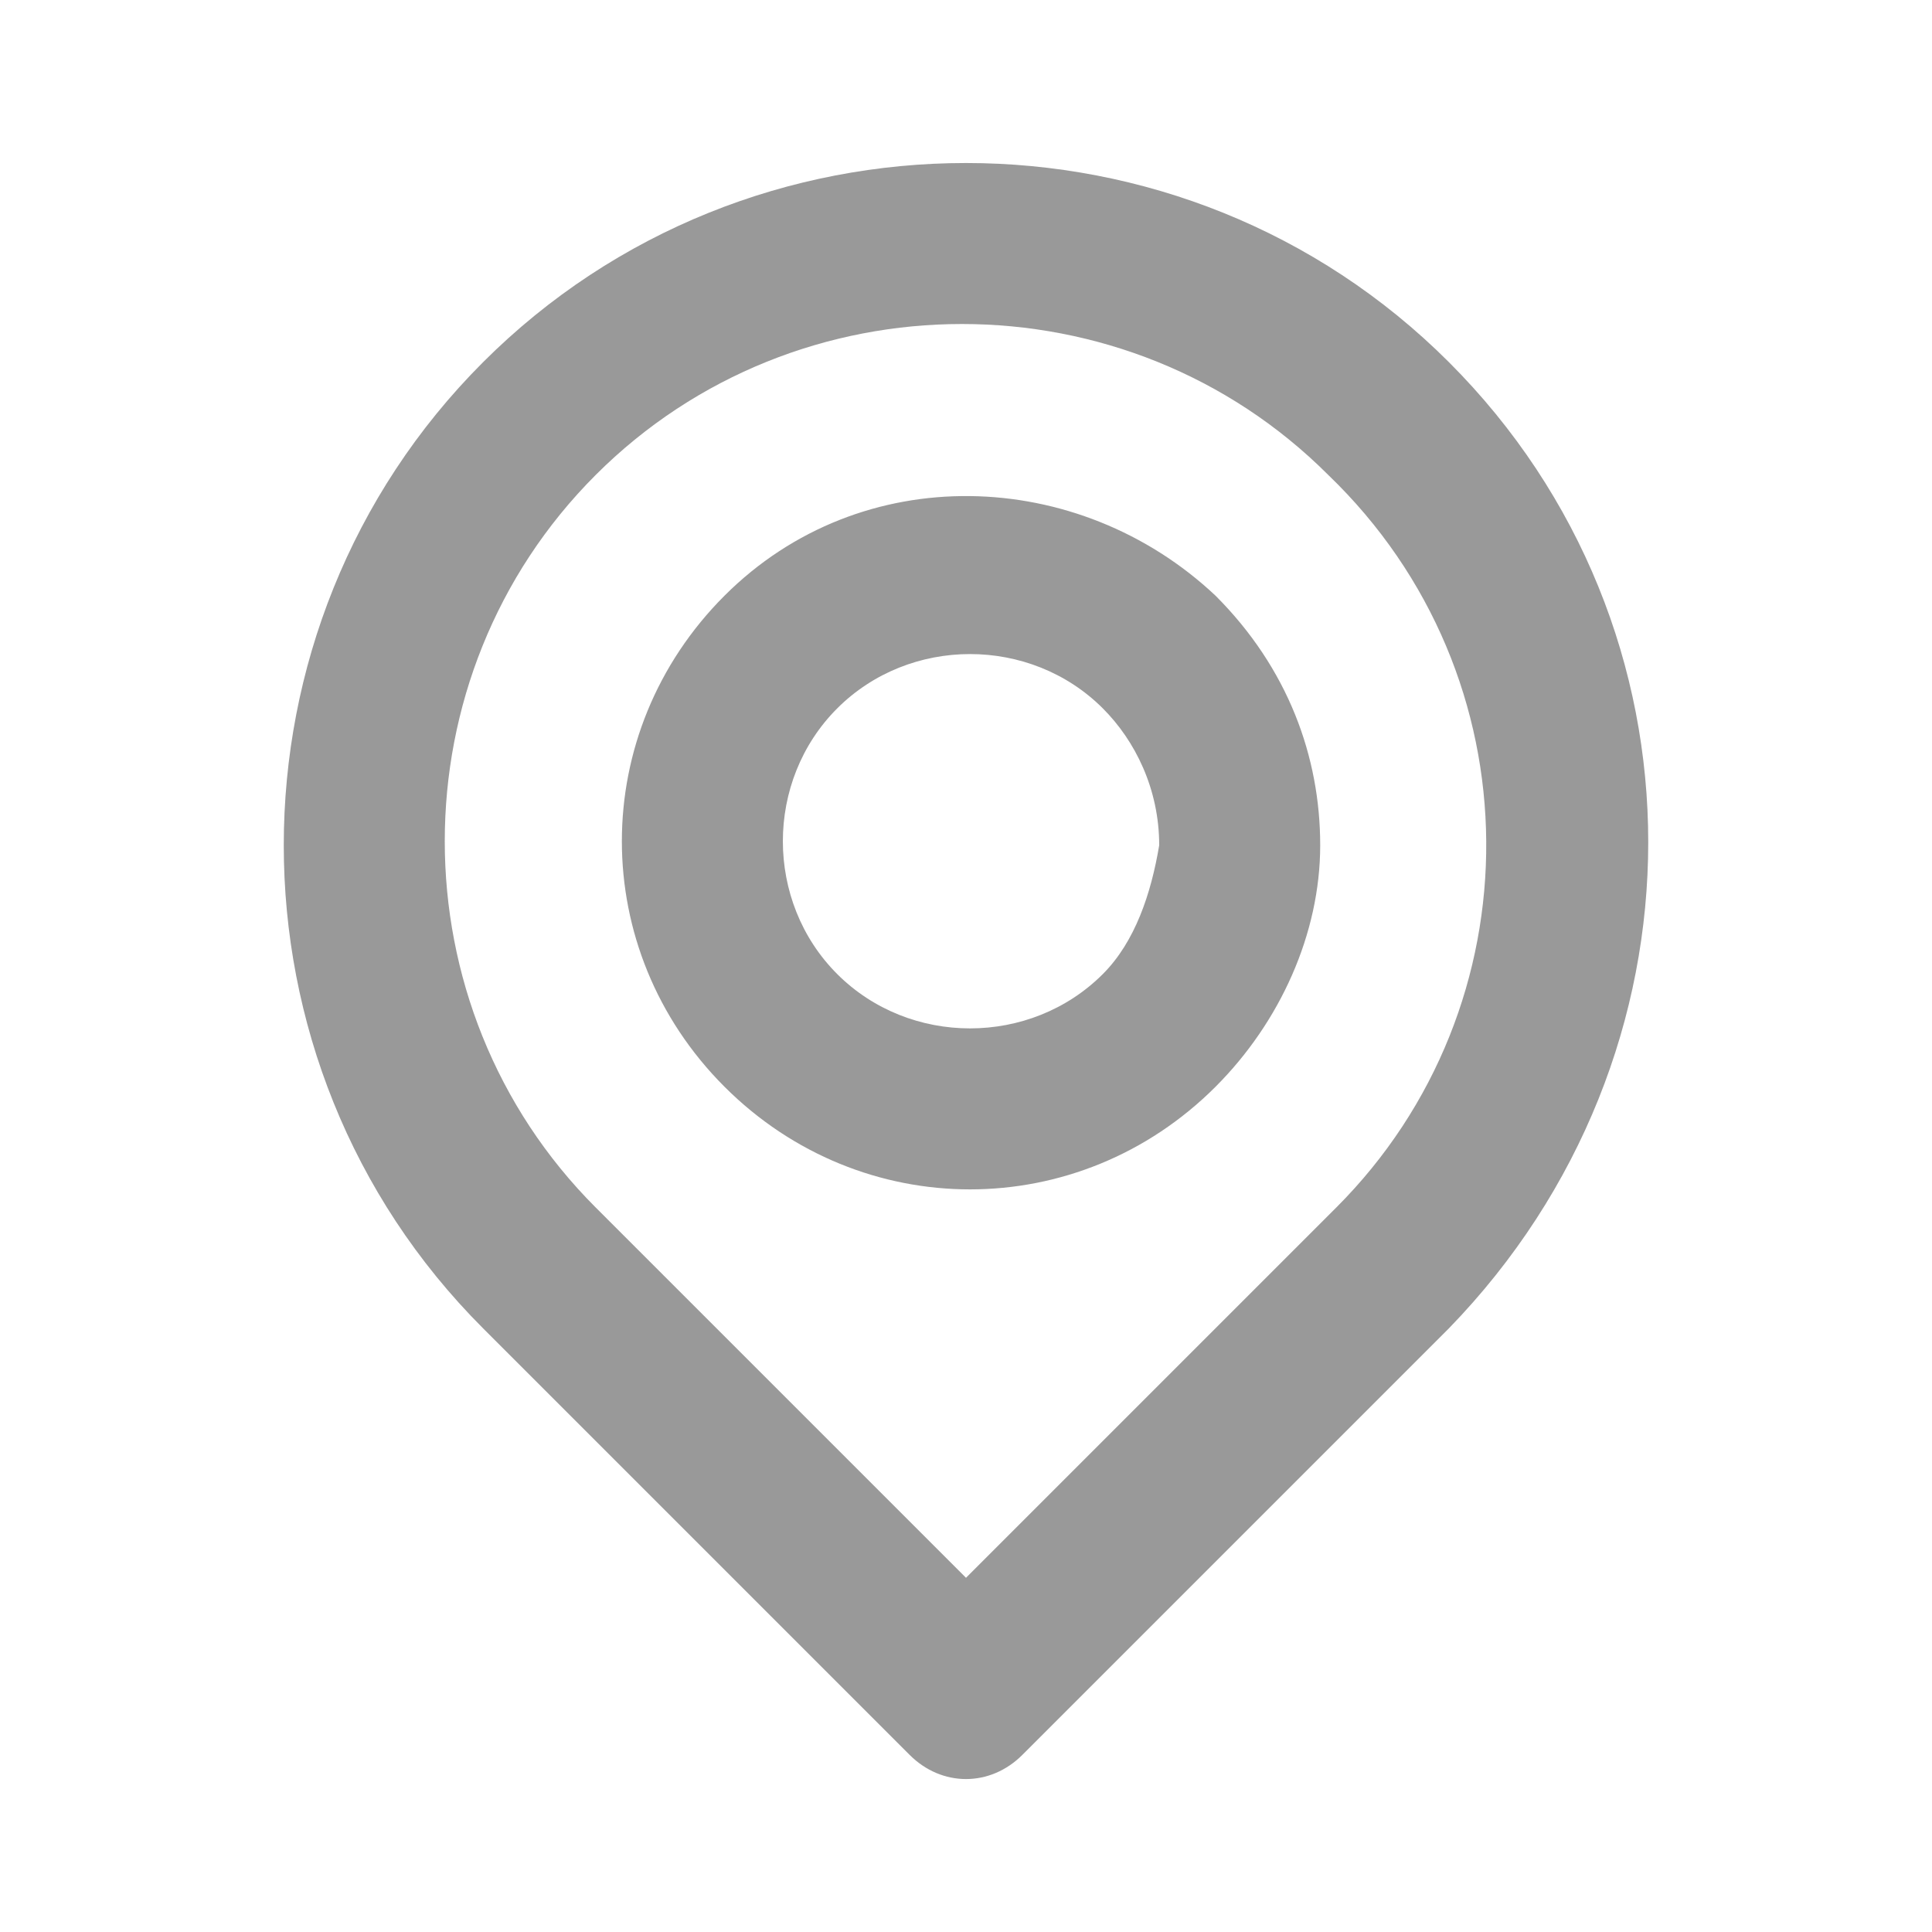
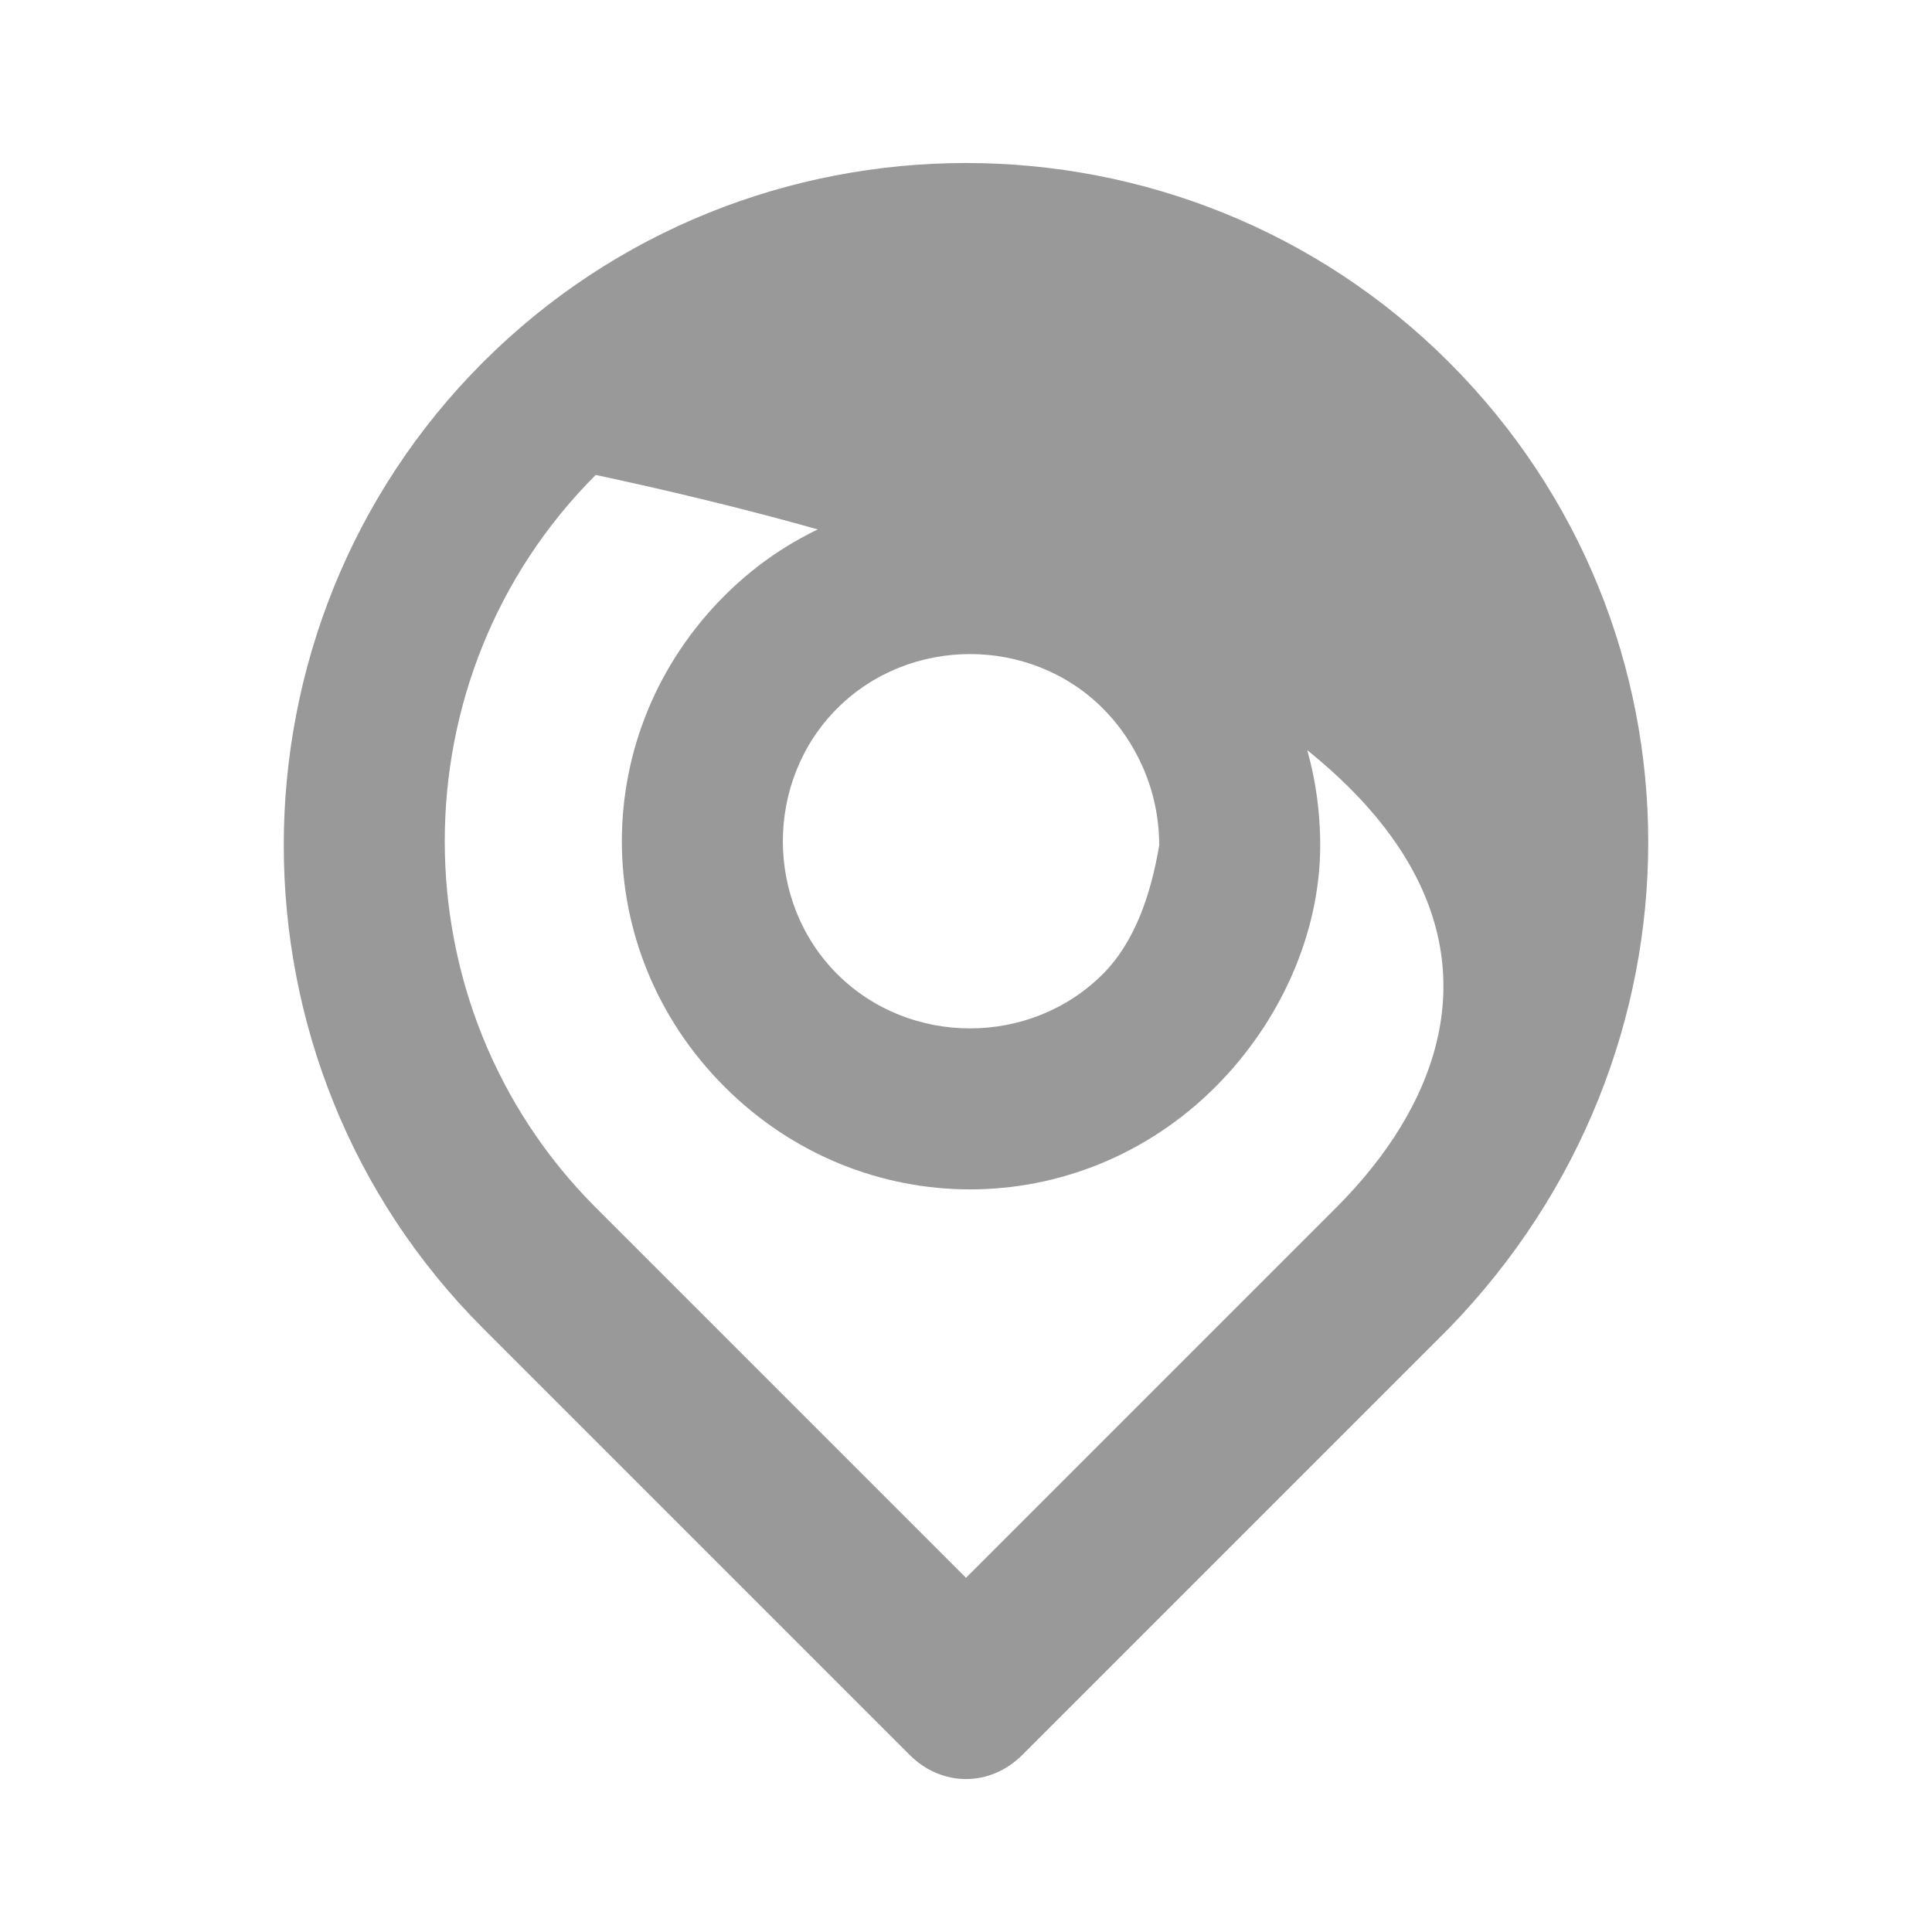
<svg xmlns="http://www.w3.org/2000/svg" version="1.1" id="Layer_1" x="0px" y="0px" viewBox="0 0 24 24" style="enable-background:new 0 0 24 24;" xml:space="preserve">
  <style type="text/css">
	.st0{fill:#999999;}
</style>
-   <path class="st0" d="M18,4.5c-3.3-3.3-8.7-3.3-12,0s-3.3,8.7,0,12l5.3,5.3c0.4,0.4,1,0.4,1.4,0c0,0,0,0,0,0l5.3-5.3  C21.3,13.1,21.3,7.8,18,4.5z M16.6,15L12,19.6L7.4,15c-2.5-2.5-2.5-6.6,0-9.1s6.6-2.5,9.1,0C19.1,8.4,19.1,12.5,16.6,15z M9,7.4  c-1.7,1.7-1.7,4.4,0,6.1c1.7,1.7,4.4,1.7,6.1,0c0.8-0.8,1.3-1.9,1.3-3c0-1.1-0.4-2.2-1.3-3.1C13.4,5.8,10.7,5.7,9,7.4  C9,7.4,9,7.4,9,7.4z M13.7,12.1c-0.9,0.9-2.4,0.9-3.3,0c-0.9-0.9-0.9-2.4,0-3.3c0.9-0.9,2.4-0.9,3.3,0c0.4,0.4,0.7,1,0.7,1.7  C14.3,11.1,14.1,11.7,13.7,12.1L13.7,12.1z" />
+   <path class="st0" d="M18,4.5c-3.3-3.3-8.7-3.3-12,0s-3.3,8.7,0,12l5.3,5.3c0.4,0.4,1,0.4,1.4,0c0,0,0,0,0,0l5.3-5.3  C21.3,13.1,21.3,7.8,18,4.5z M16.6,15L12,19.6L7.4,15c-2.5-2.5-2.5-6.6,0-9.1C19.1,8.4,19.1,12.5,16.6,15z M9,7.4  c-1.7,1.7-1.7,4.4,0,6.1c1.7,1.7,4.4,1.7,6.1,0c0.8-0.8,1.3-1.9,1.3-3c0-1.1-0.4-2.2-1.3-3.1C13.4,5.8,10.7,5.7,9,7.4  C9,7.4,9,7.4,9,7.4z M13.7,12.1c-0.9,0.9-2.4,0.9-3.3,0c-0.9-0.9-0.9-2.4,0-3.3c0.9-0.9,2.4-0.9,3.3,0c0.4,0.4,0.7,1,0.7,1.7  C14.3,11.1,14.1,11.7,13.7,12.1L13.7,12.1z" />
</svg>